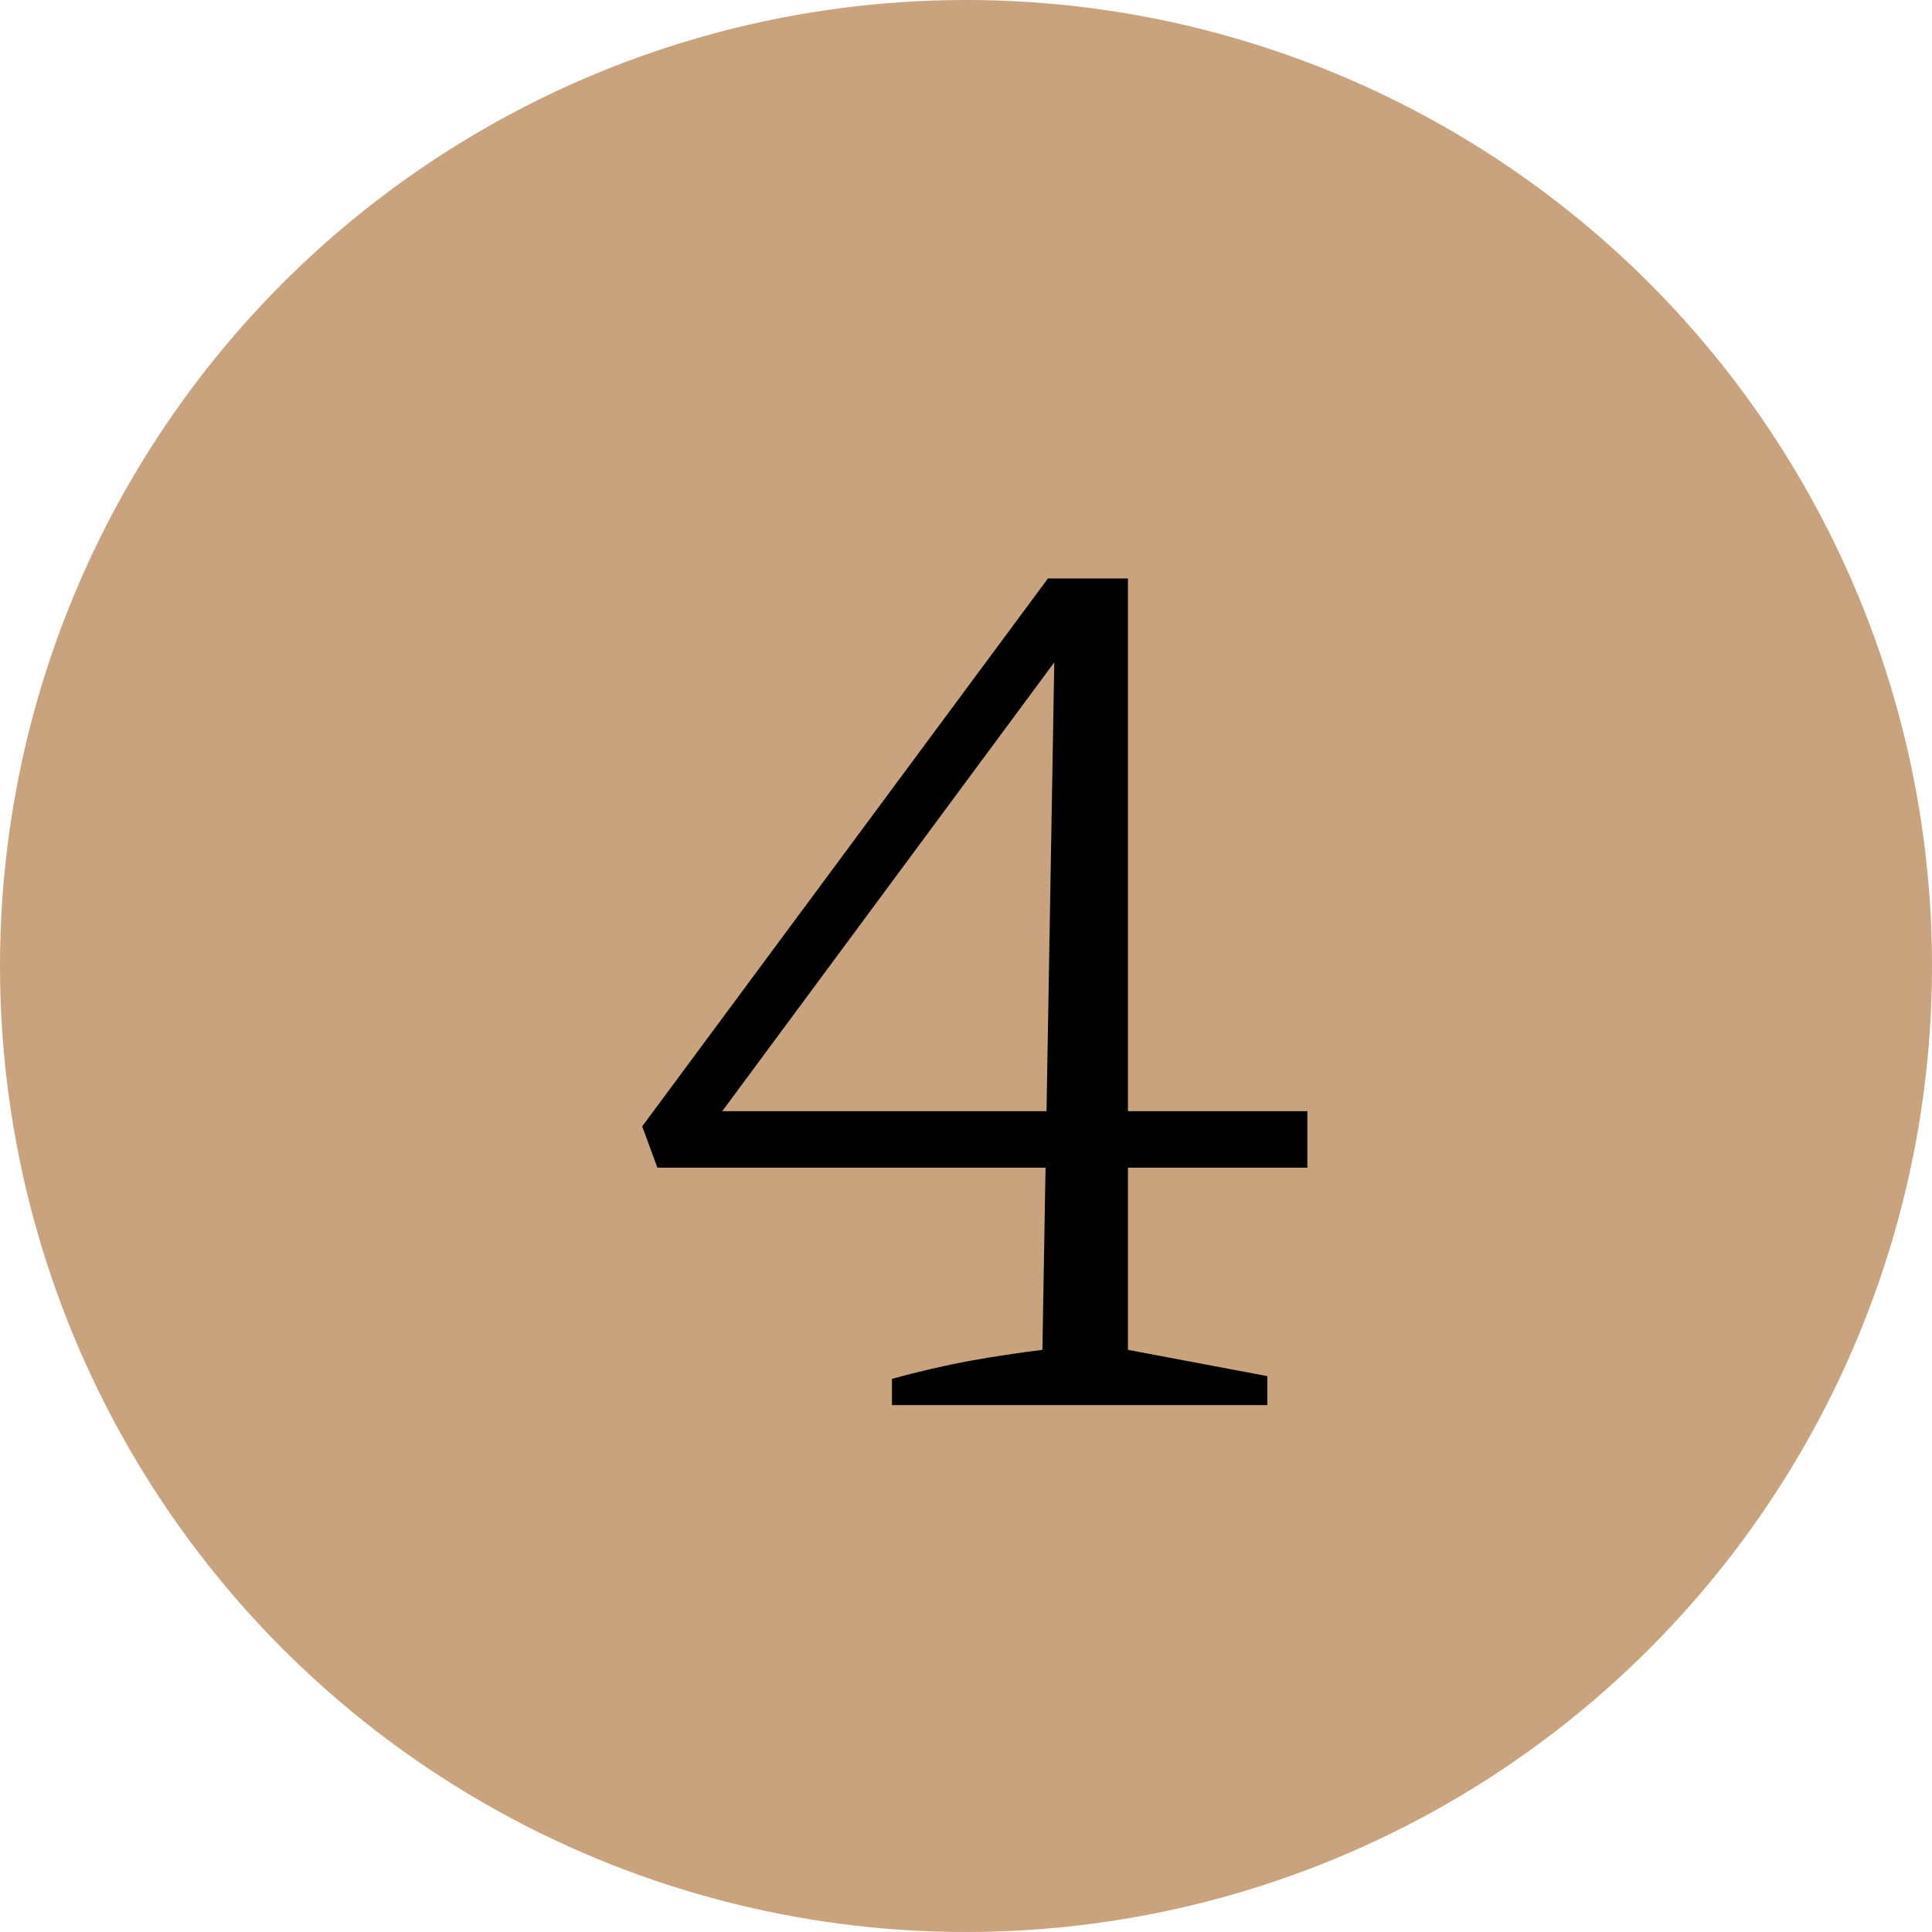
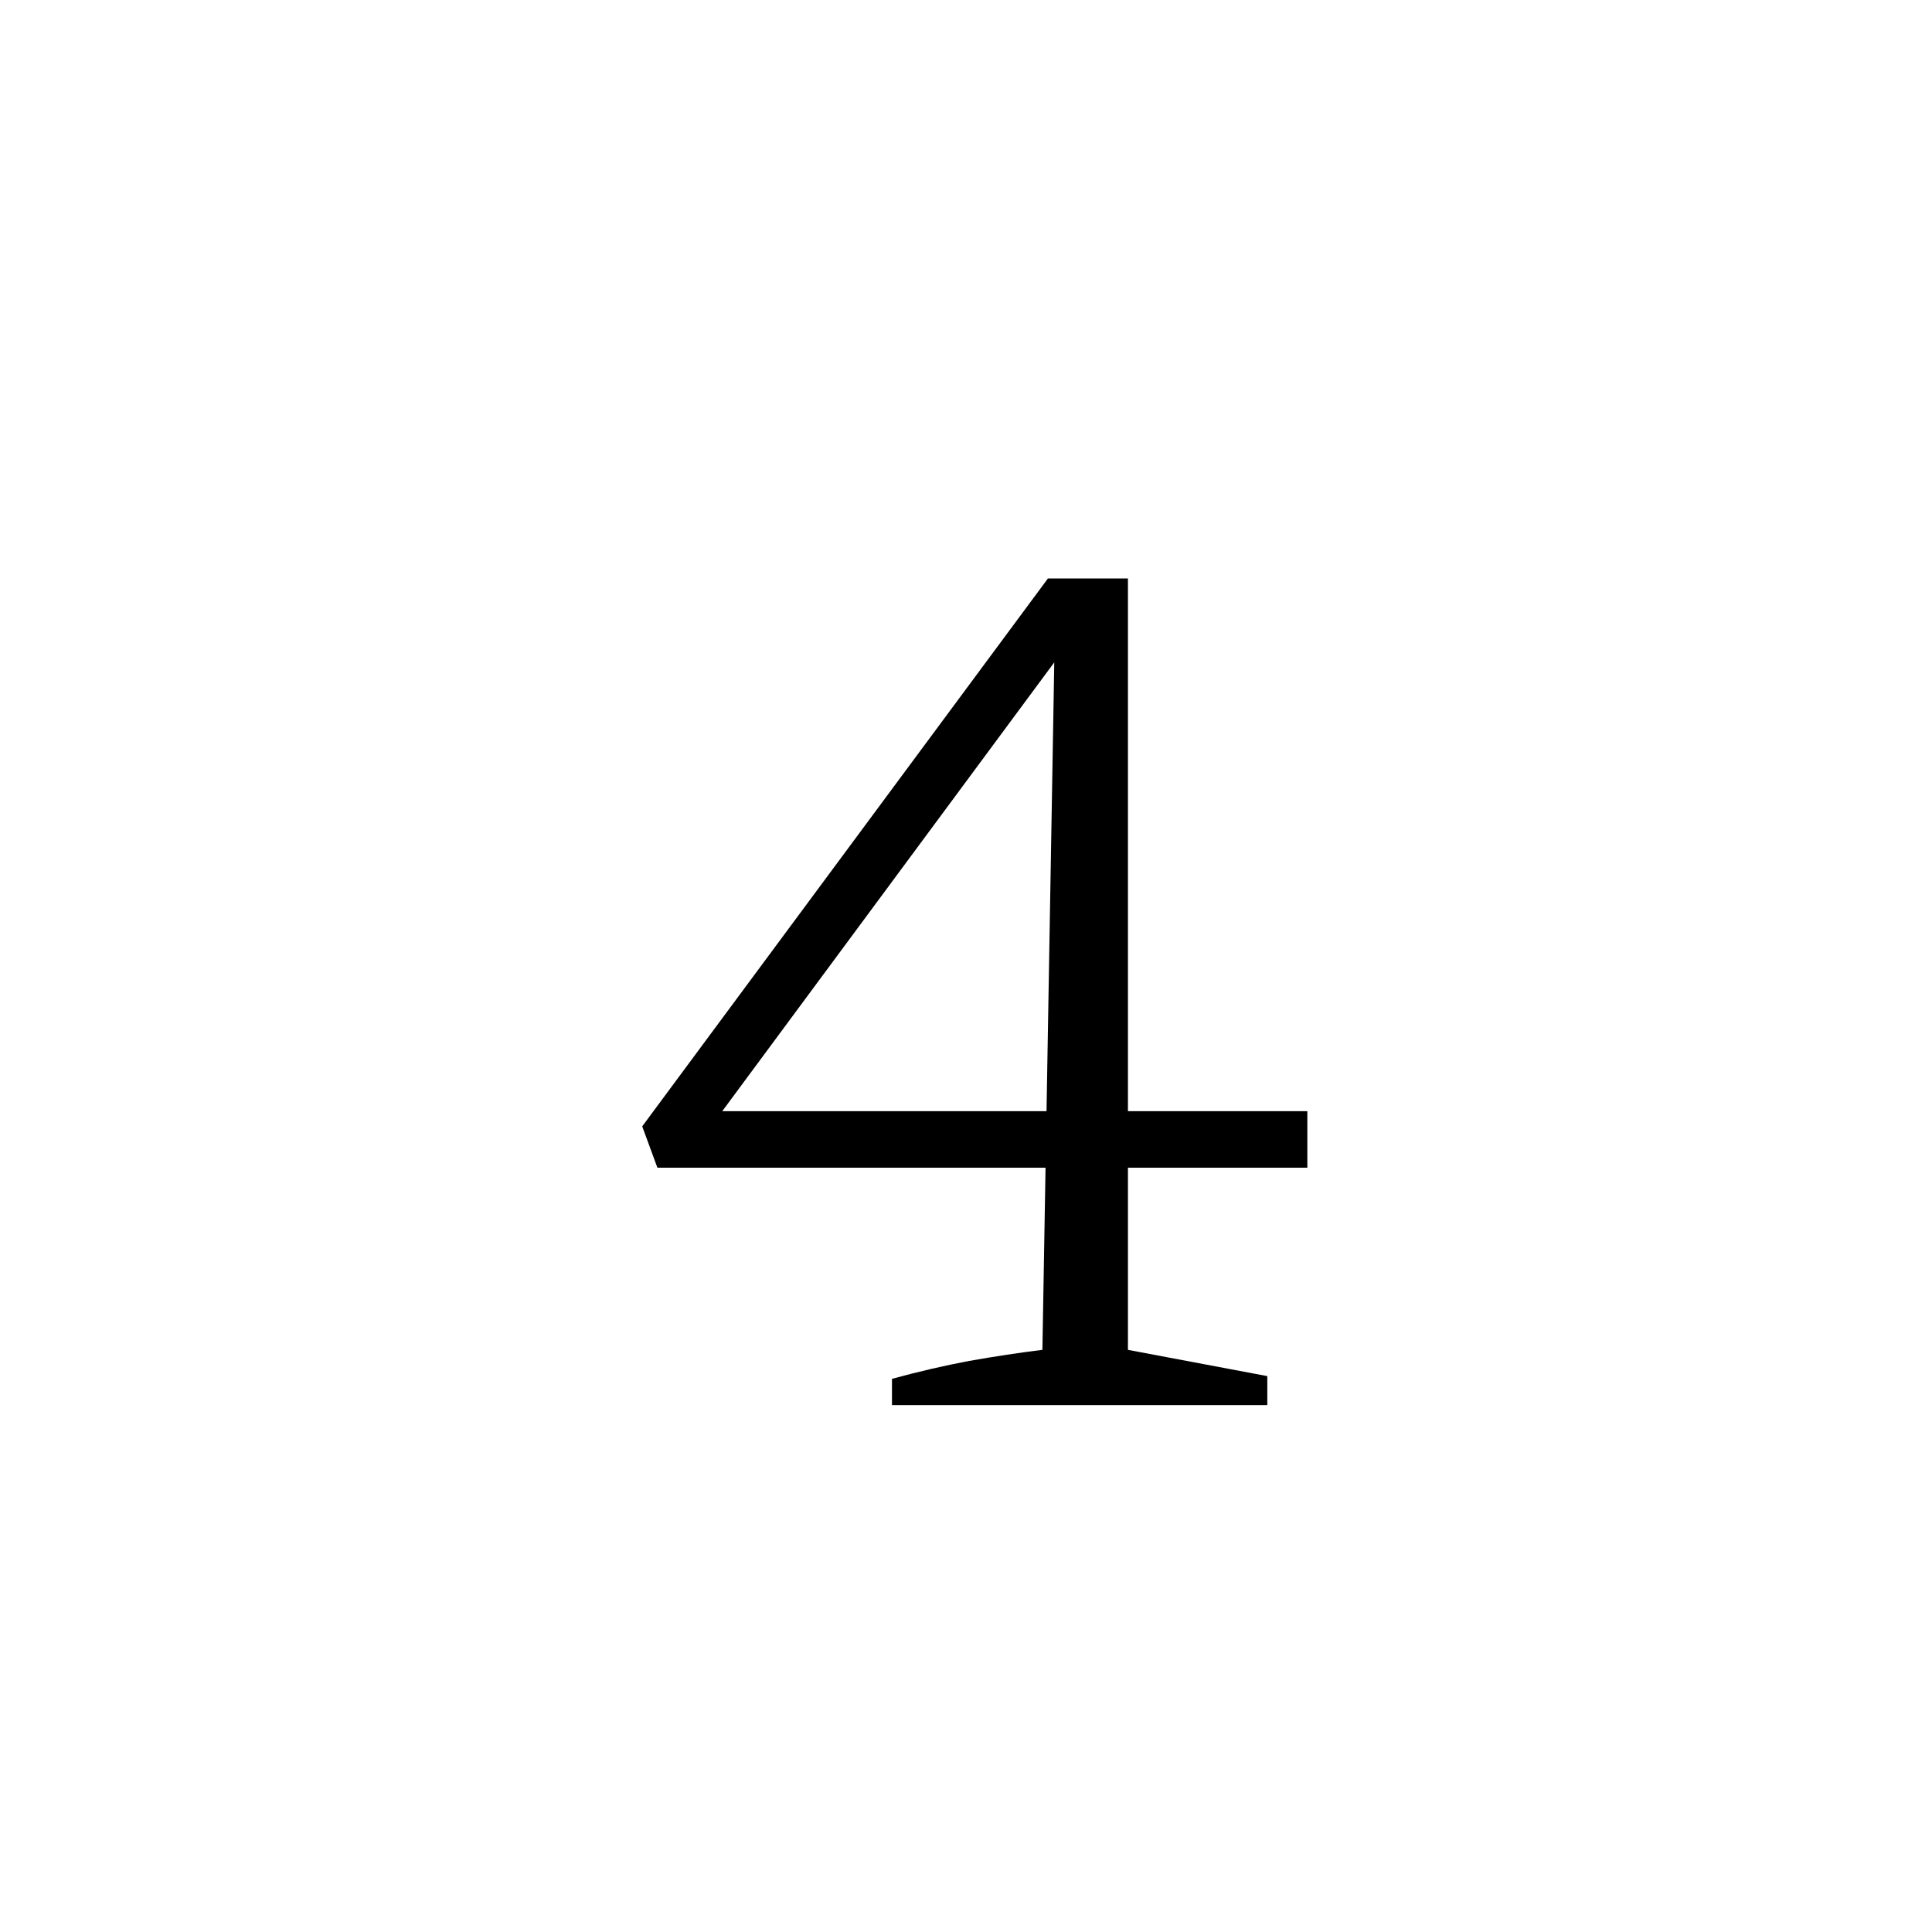
<svg xmlns="http://www.w3.org/2000/svg" width="22" height="22" viewBox="0 0 22 22" fill="none">
-   <circle cx="11" cy="11" r="11" fill="#C9A27E" />
  <path d="M10.157 16V15.701C10.461 15.618 10.754 15.55 11.037 15.497C11.331 15.445 11.608 15.403 11.87 15.371L12.011 7.2L12.2 7.279L8.004 12.951L7.879 12.653H14.887V13.297H7.486L7.313 12.826L11.933 6.587H12.844V15.371L14.431 15.67V16H10.157Z" fill="black" />
</svg>